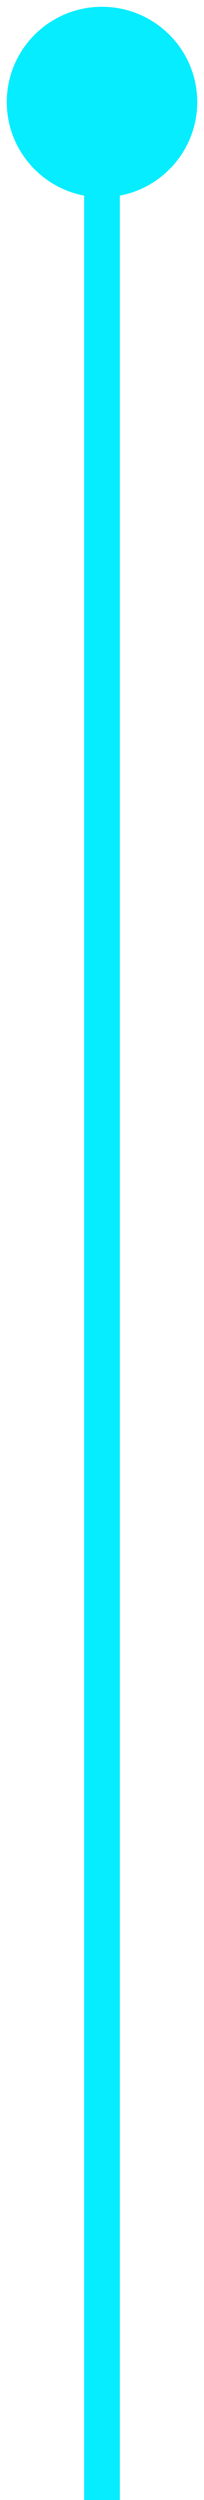
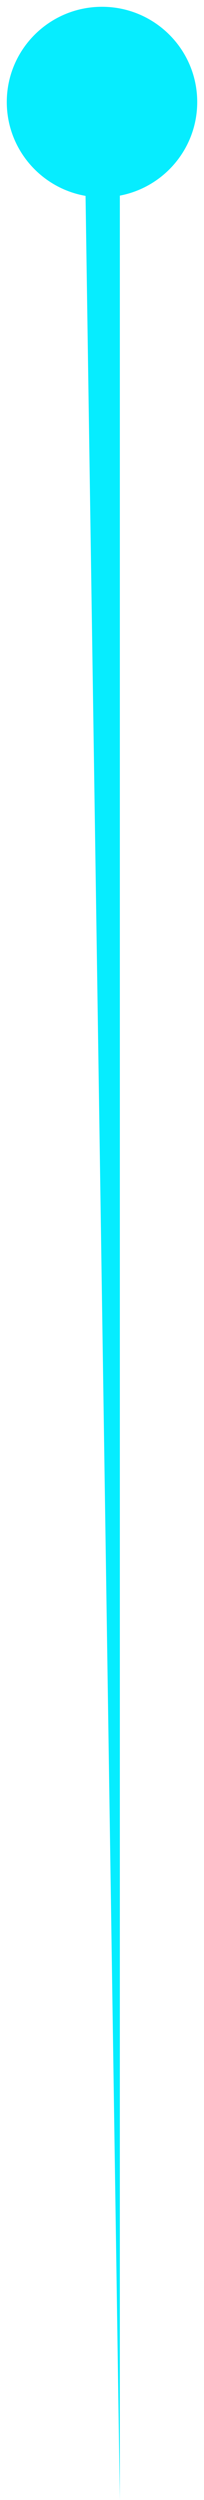
<svg xmlns="http://www.w3.org/2000/svg" width="4" height="49" viewBox="0 0 4 49" fill="none">
-   <path d="M2 0.133C0.969 0.133 0.133 0.969 0.133 2C0.133 3.031 0.969 3.867 2 3.867C3.031 3.867 3.867 3.031 3.867 2C3.867 0.969 3.031 0.133 2 0.133ZM1.65 2L1.65 49L2.35 49L2.35 2L1.65 2Z" fill="#06EDFF" />
+   <path d="M2 0.133C0.969 0.133 0.133 0.969 0.133 2C0.133 3.031 0.969 3.867 2 3.867C3.031 3.867 3.867 3.031 3.867 2C3.867 0.969 3.031 0.133 2 0.133ZM1.65 2L2.35 49L2.35 2L1.65 2Z" fill="#06EDFF" />
</svg>